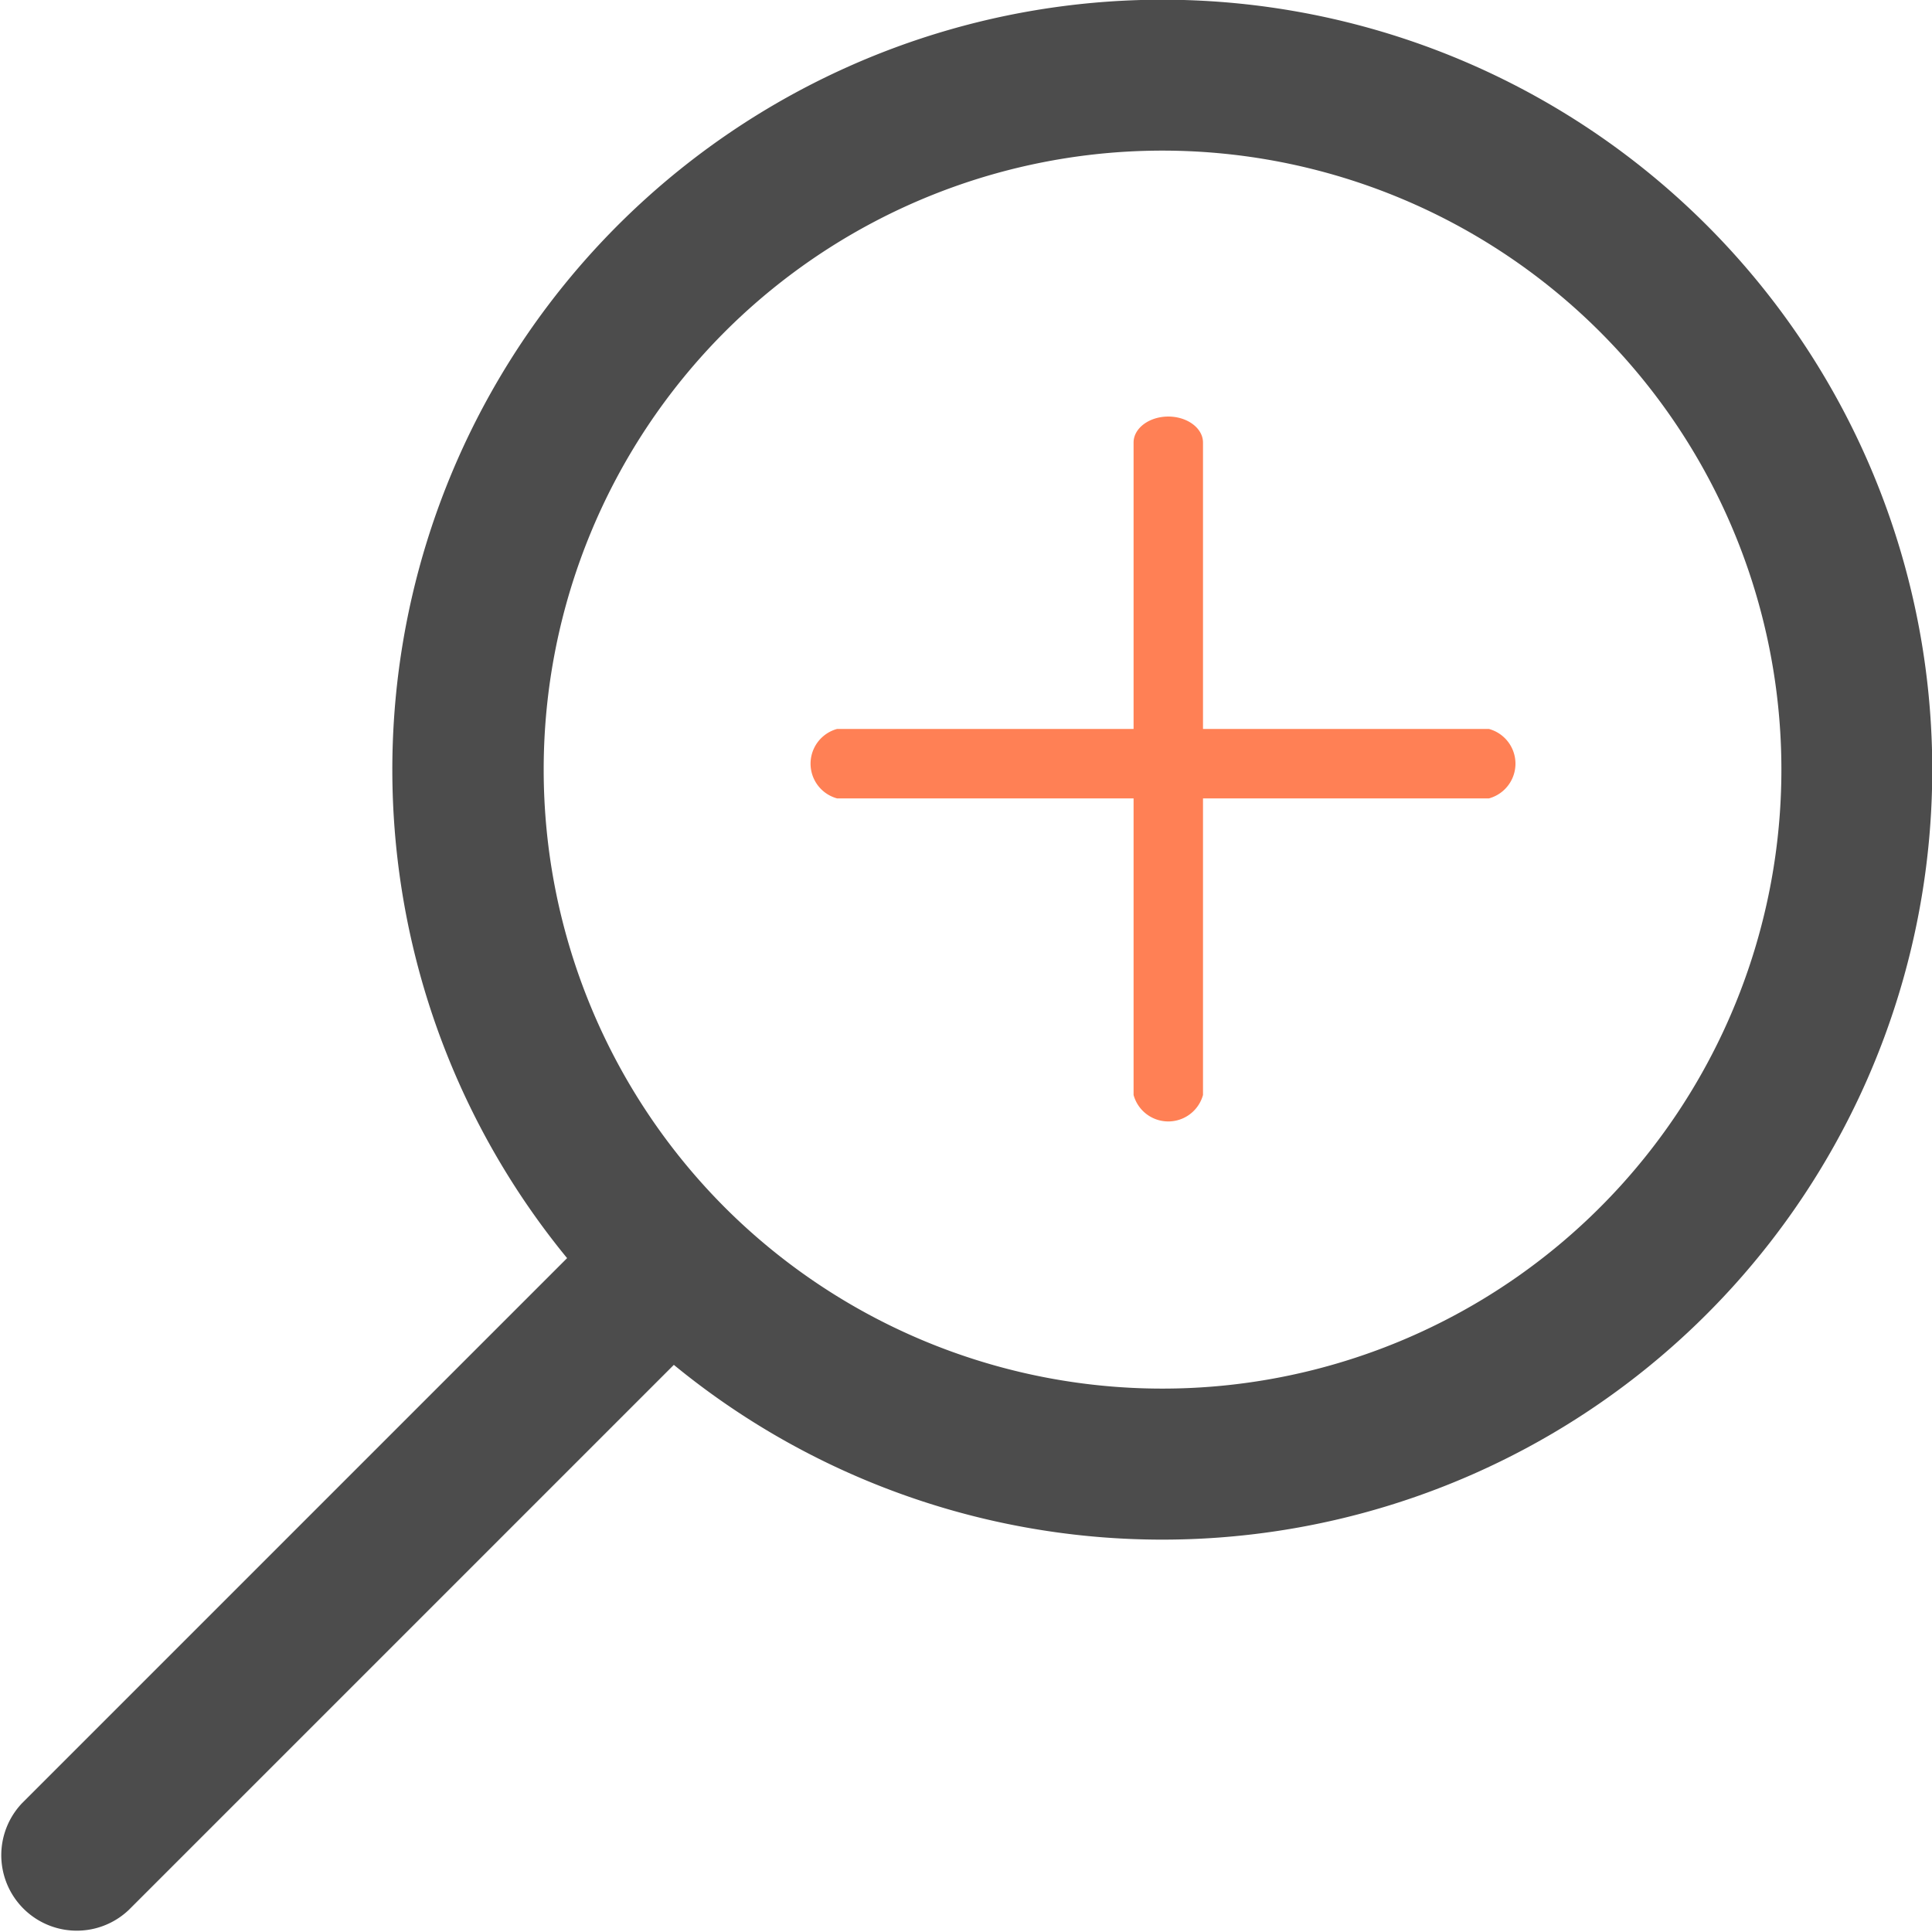
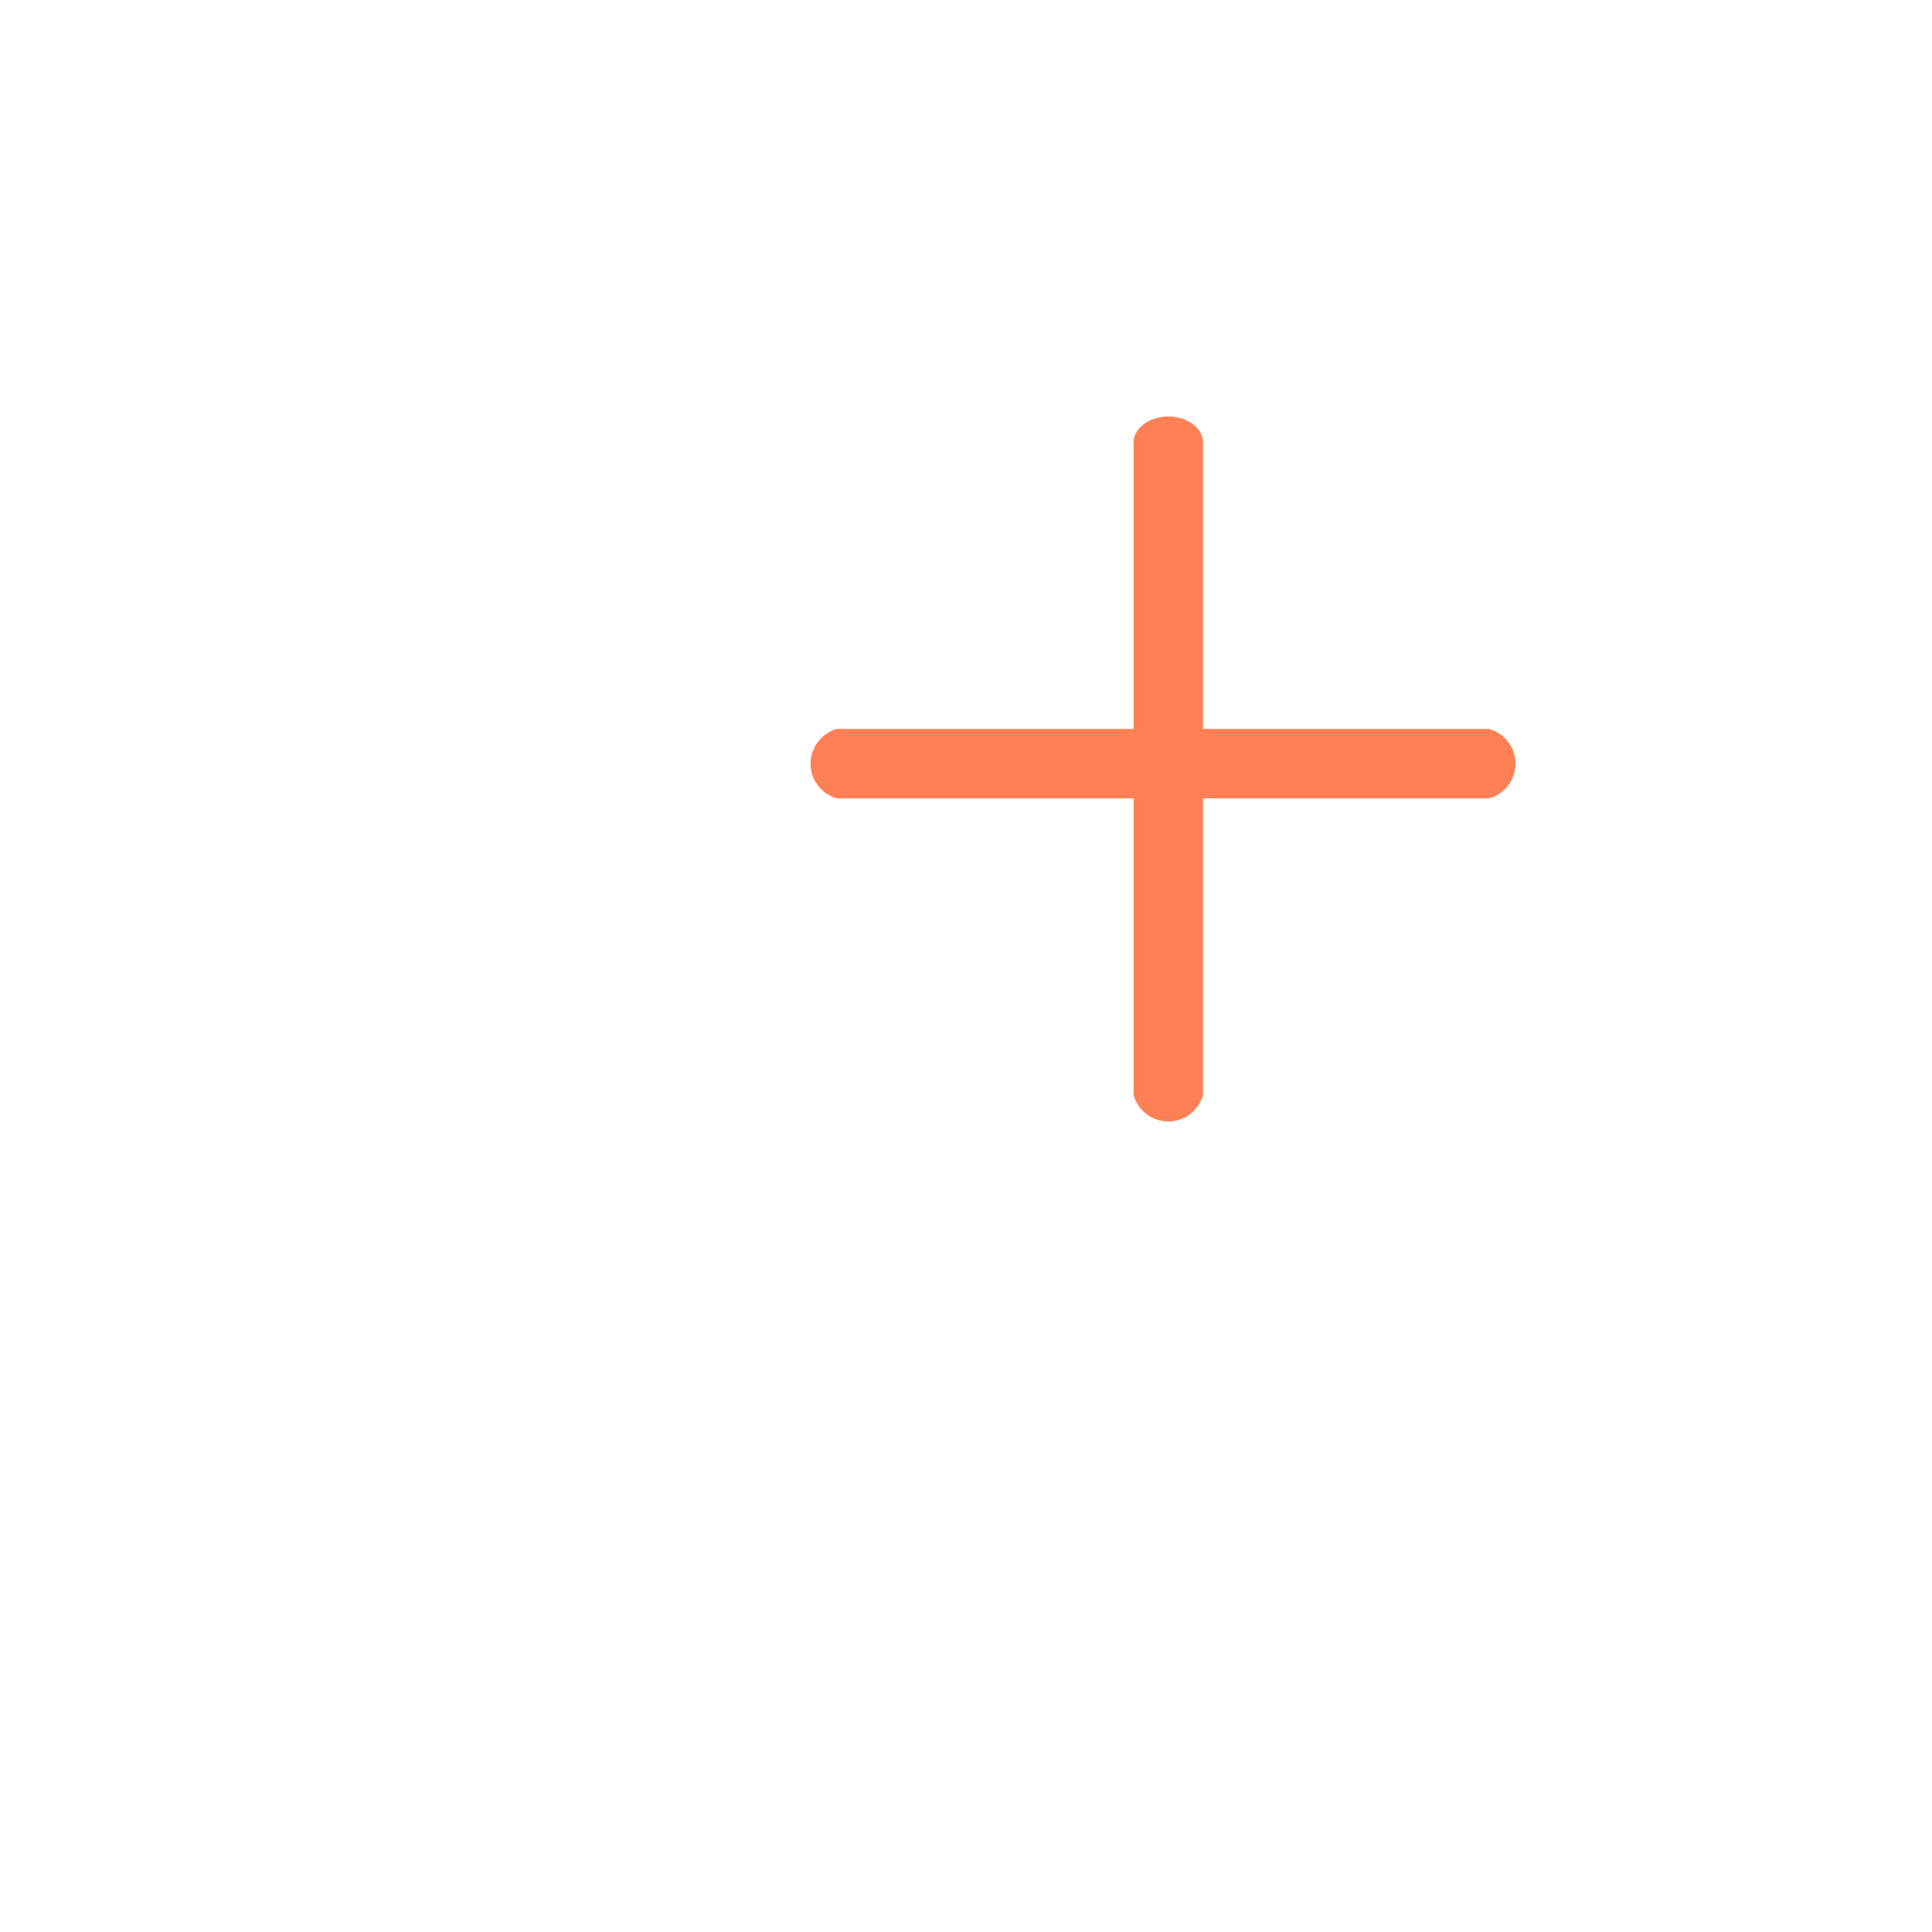
<svg xmlns="http://www.w3.org/2000/svg" id="Сгруппировать_5351" data-name="Сгруппировать 5351" viewBox="0 0 55.657 55.657">
  <g id="Сгруппировать_5336" data-name="Сгруппировать 5336">
    <g id="zoom-in" transform="translate(0)">
      <g id="Сгруппировать_5334" data-name="Сгруппировать 5334" transform="translate(0)">
        <g id="Сгруппировать_5333" data-name="Сгруппировать 5333" transform="translate(0 0)">
-           <path id="Контур_5237" data-name="Контур 5237" d="M.637,51.944l15.7-15.7a22.181,22.181,0,1,1,3.075,3.075l-15.7,15.7A2.175,2.175,0,0,1,.637,51.944ZM20.877,34.78a17.832,17.832,0,1,0,0-25.218A17.852,17.852,0,0,0,20.877,34.78Z" transform="translate(0 0)" fill="#4c4c4c" />
-         </g>
+           </g>
      </g>
    </g>
  </g>
  <g id="Сгруппировать_5337" data-name="Сгруппировать 5337" transform="translate(23.35 12)">
    <path id="Контур_5062" data-name="Контур 5062" d="M10363.762,3174a1.037,1.037,0,0,0,0,2h18.782a1.037,1.037,0,0,0,0-2Z" transform="translate(-10362.999 -3165)" fill="#ff8055" />
    <path id="Контур_5063" data-name="Контур 5063" d="M11153,2404.544a1.037,1.037,0,0,0,2,0v-18.795c0-.416-.454-.749-1-.749s-1,.333-1,.749Z" transform="translate(-11143.694 -2385)" fill="#ff8055" />
  </g>
</svg>